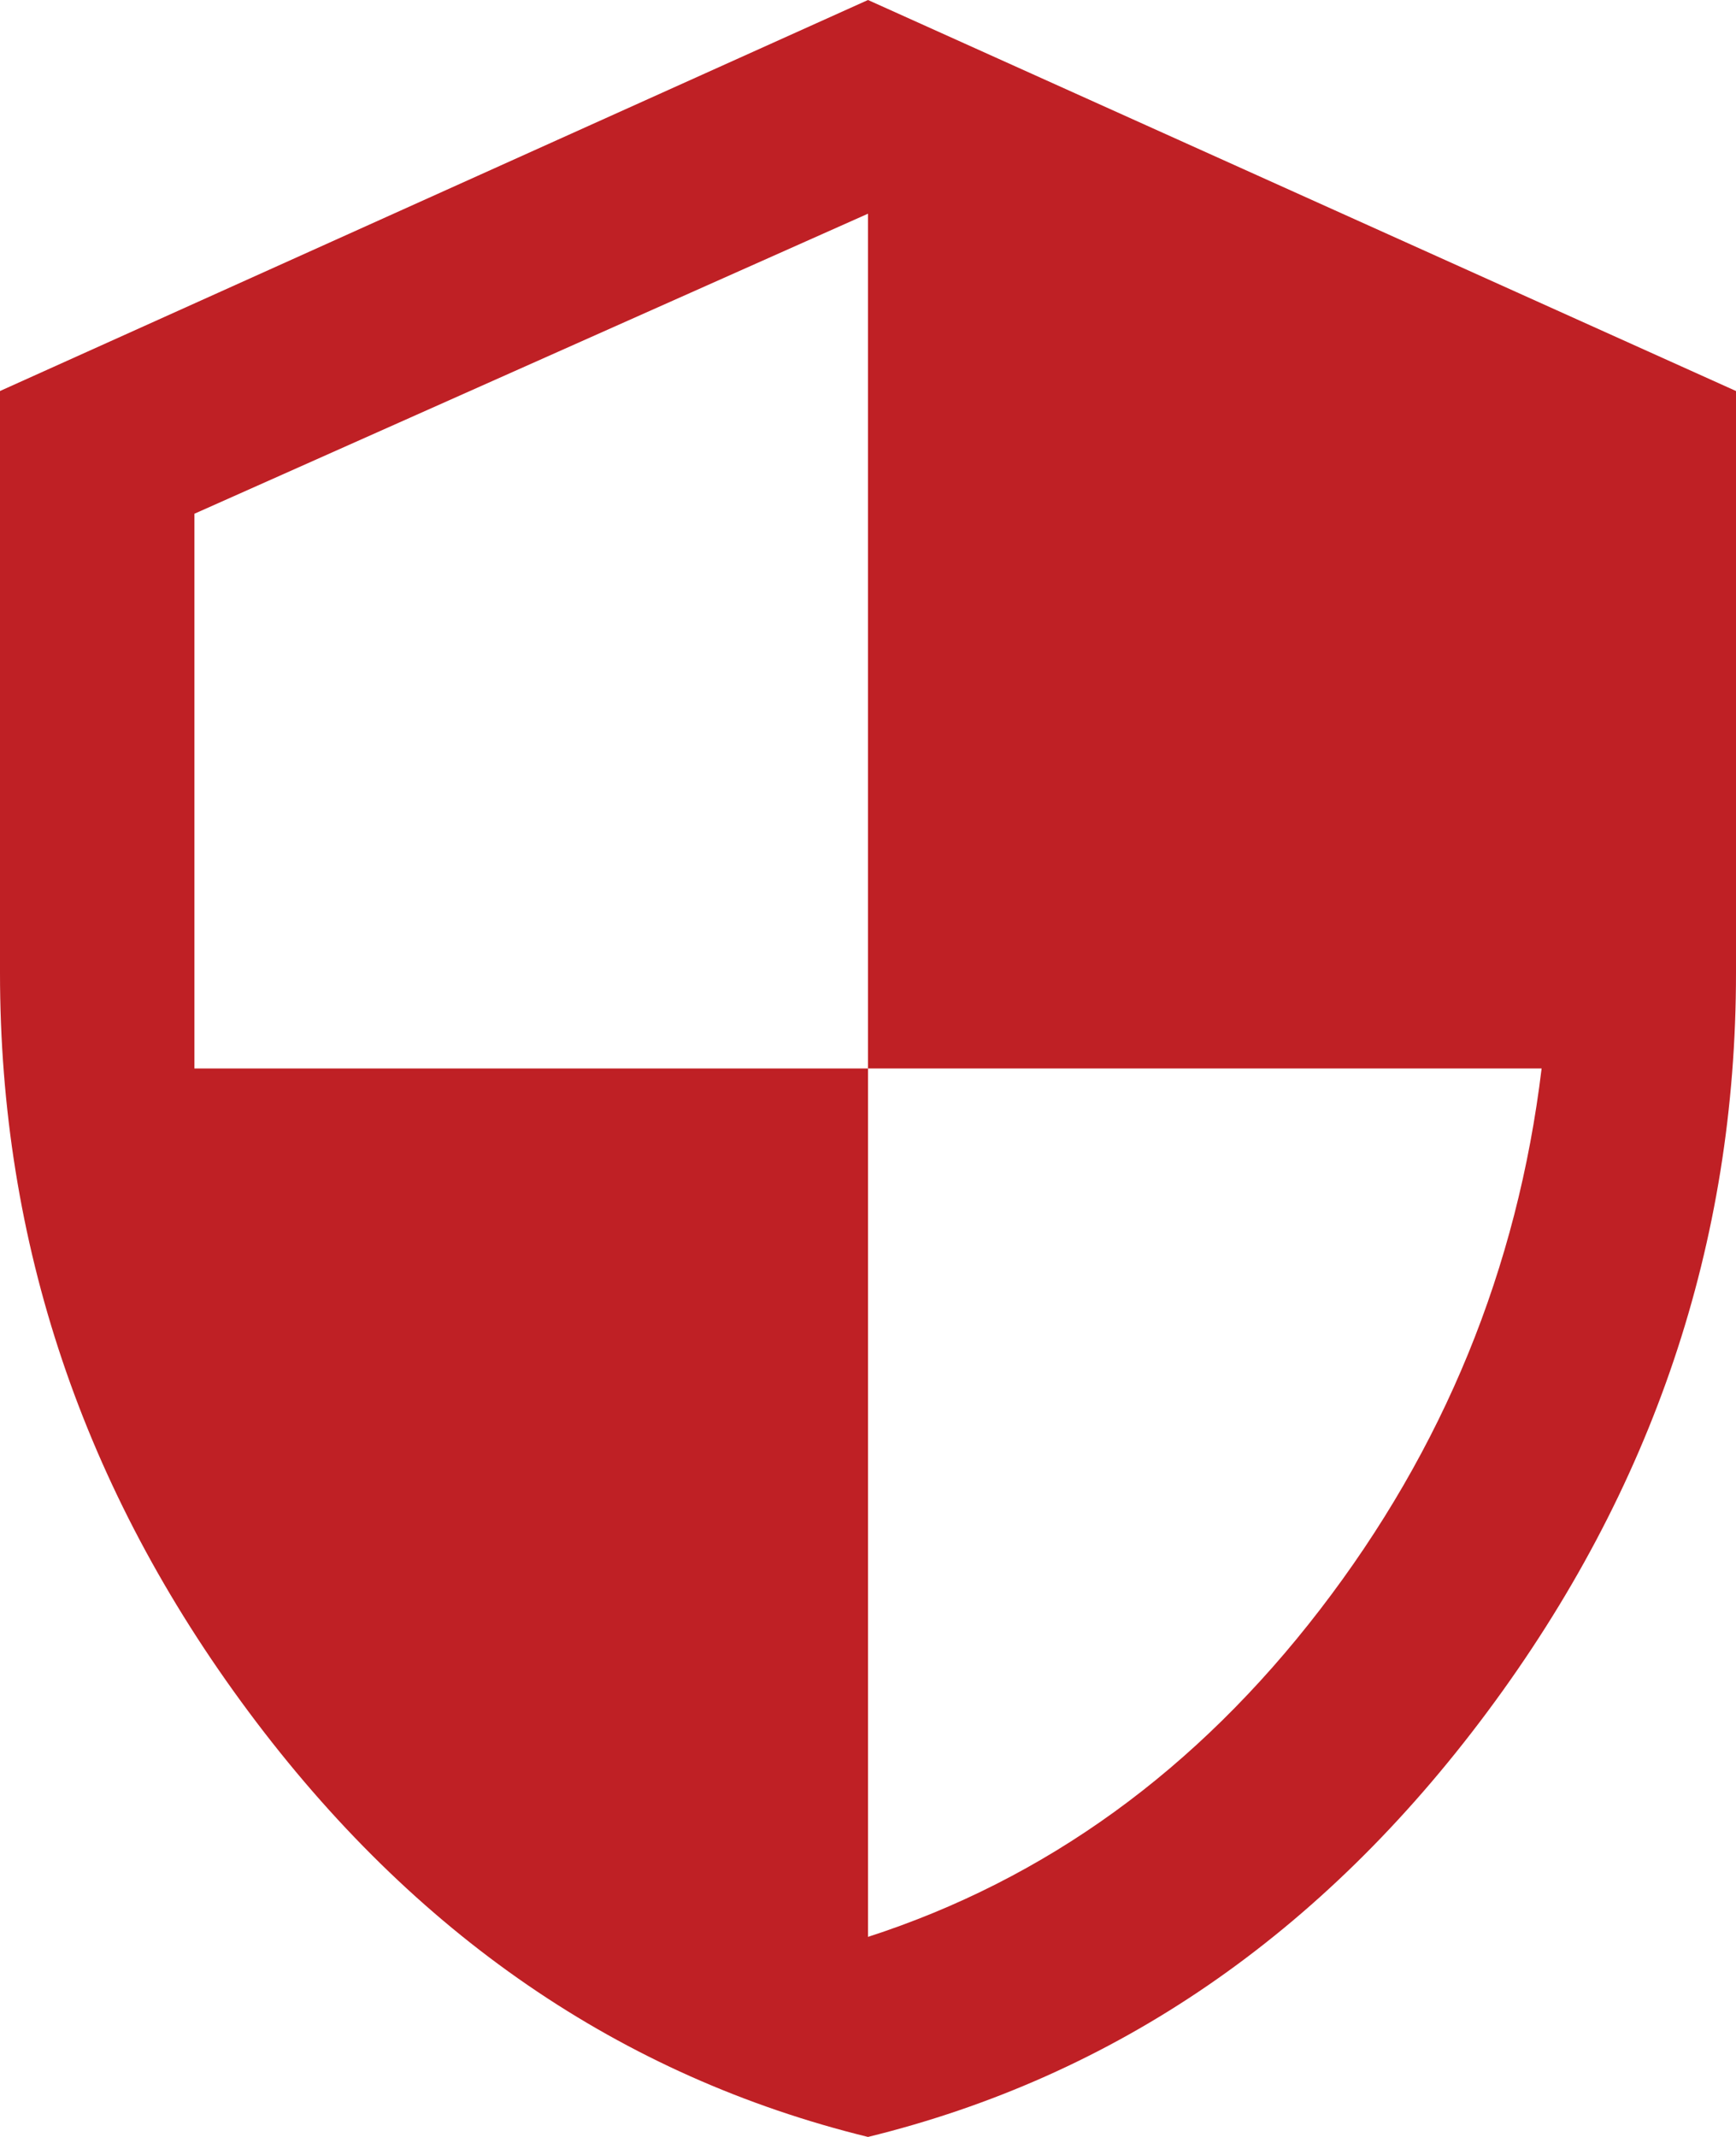
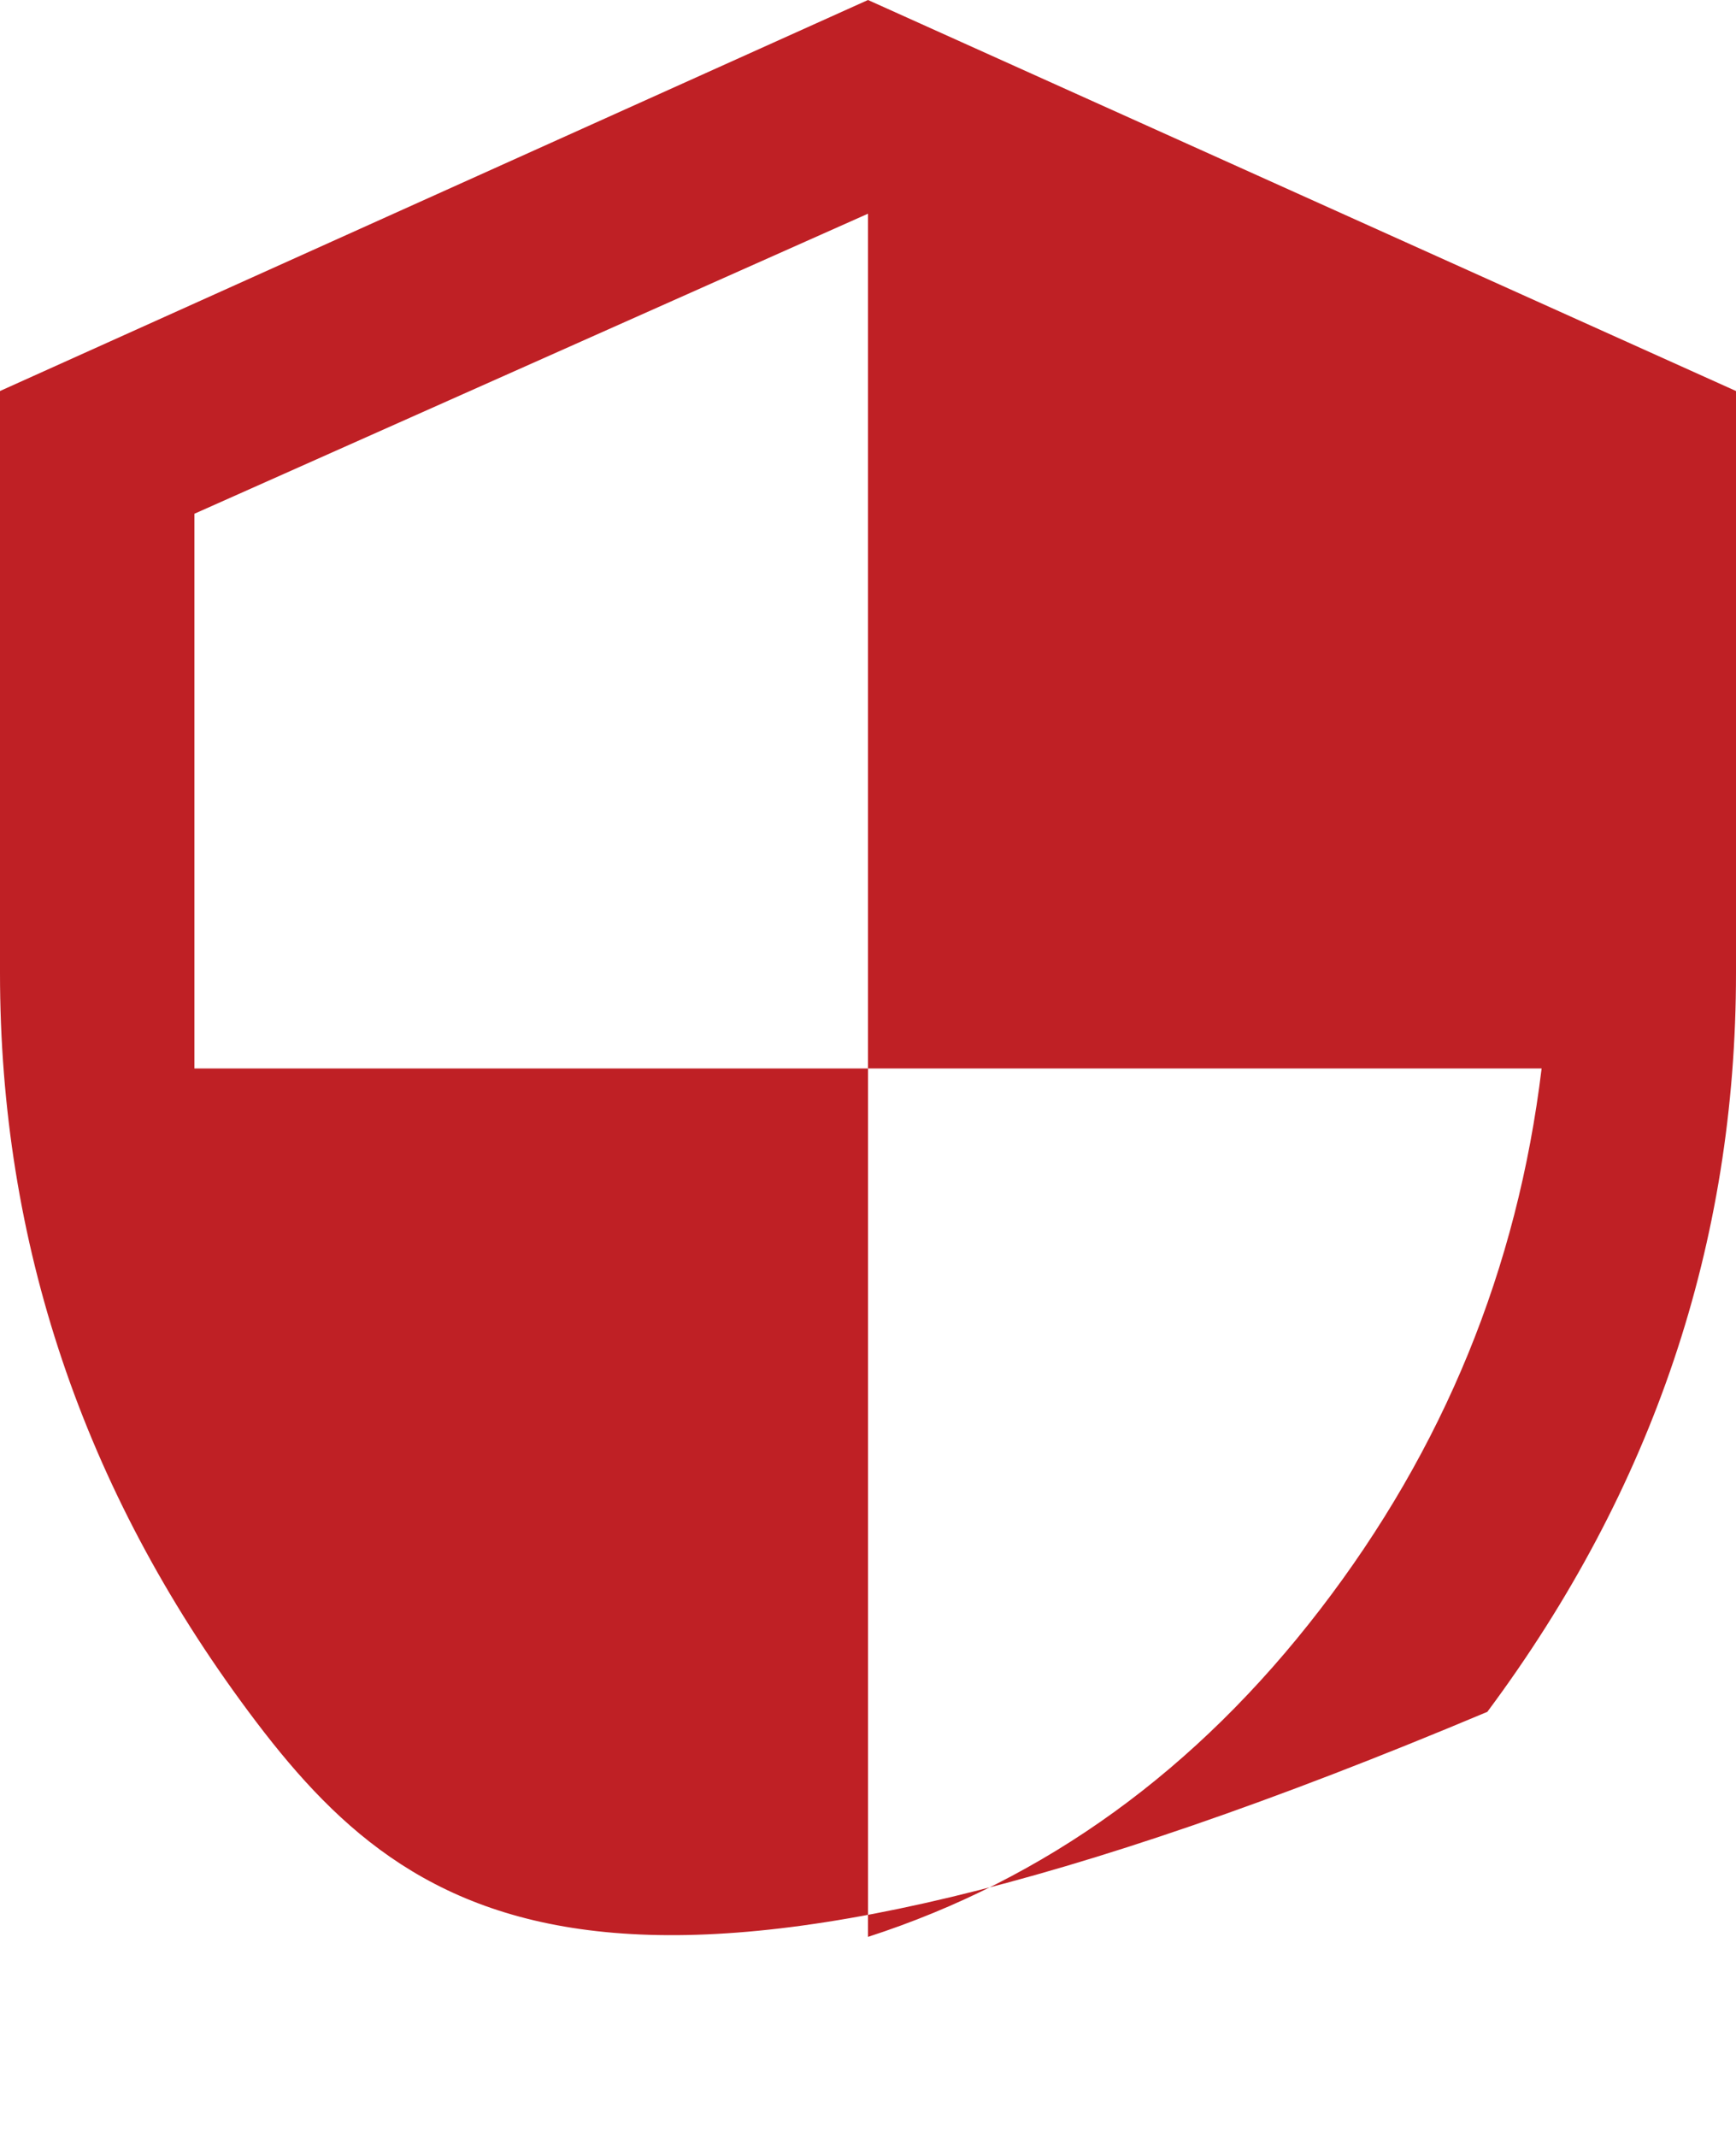
<svg xmlns="http://www.w3.org/2000/svg" width="39" height="48" viewBox="0 0 39 48" fill="none">
-   <path d="M19.5 0L39 8.783V21.855C39 27.915 37.138 33.447 33.414 38.451C29.69 43.455 25.052 46.638 19.5 48C13.948 46.638 9.31 43.455 5.586 38.451C1.862 33.447 0 27.915 0 21.855V8.783L19.5 0ZM19.5 24V4.8L4.367 11.54V24H19.5V43.506C23.495 42.213 26.88 39.762 29.656 36.153C32.432 32.545 34.091 28.494 34.633 24H19.5Z" fill="#BF2025" />
+   <path d="M19.5 0L39 8.783V21.855C39 27.915 37.138 33.447 33.414 38.451C13.948 46.638 9.31 43.455 5.586 38.451C1.862 33.447 0 27.915 0 21.855V8.783L19.5 0ZM19.5 24V4.8L4.367 11.54V24H19.5V43.506C23.495 42.213 26.88 39.762 29.656 36.153C32.432 32.545 34.091 28.494 34.633 24H19.5Z" fill="#BF2025" />
</svg>